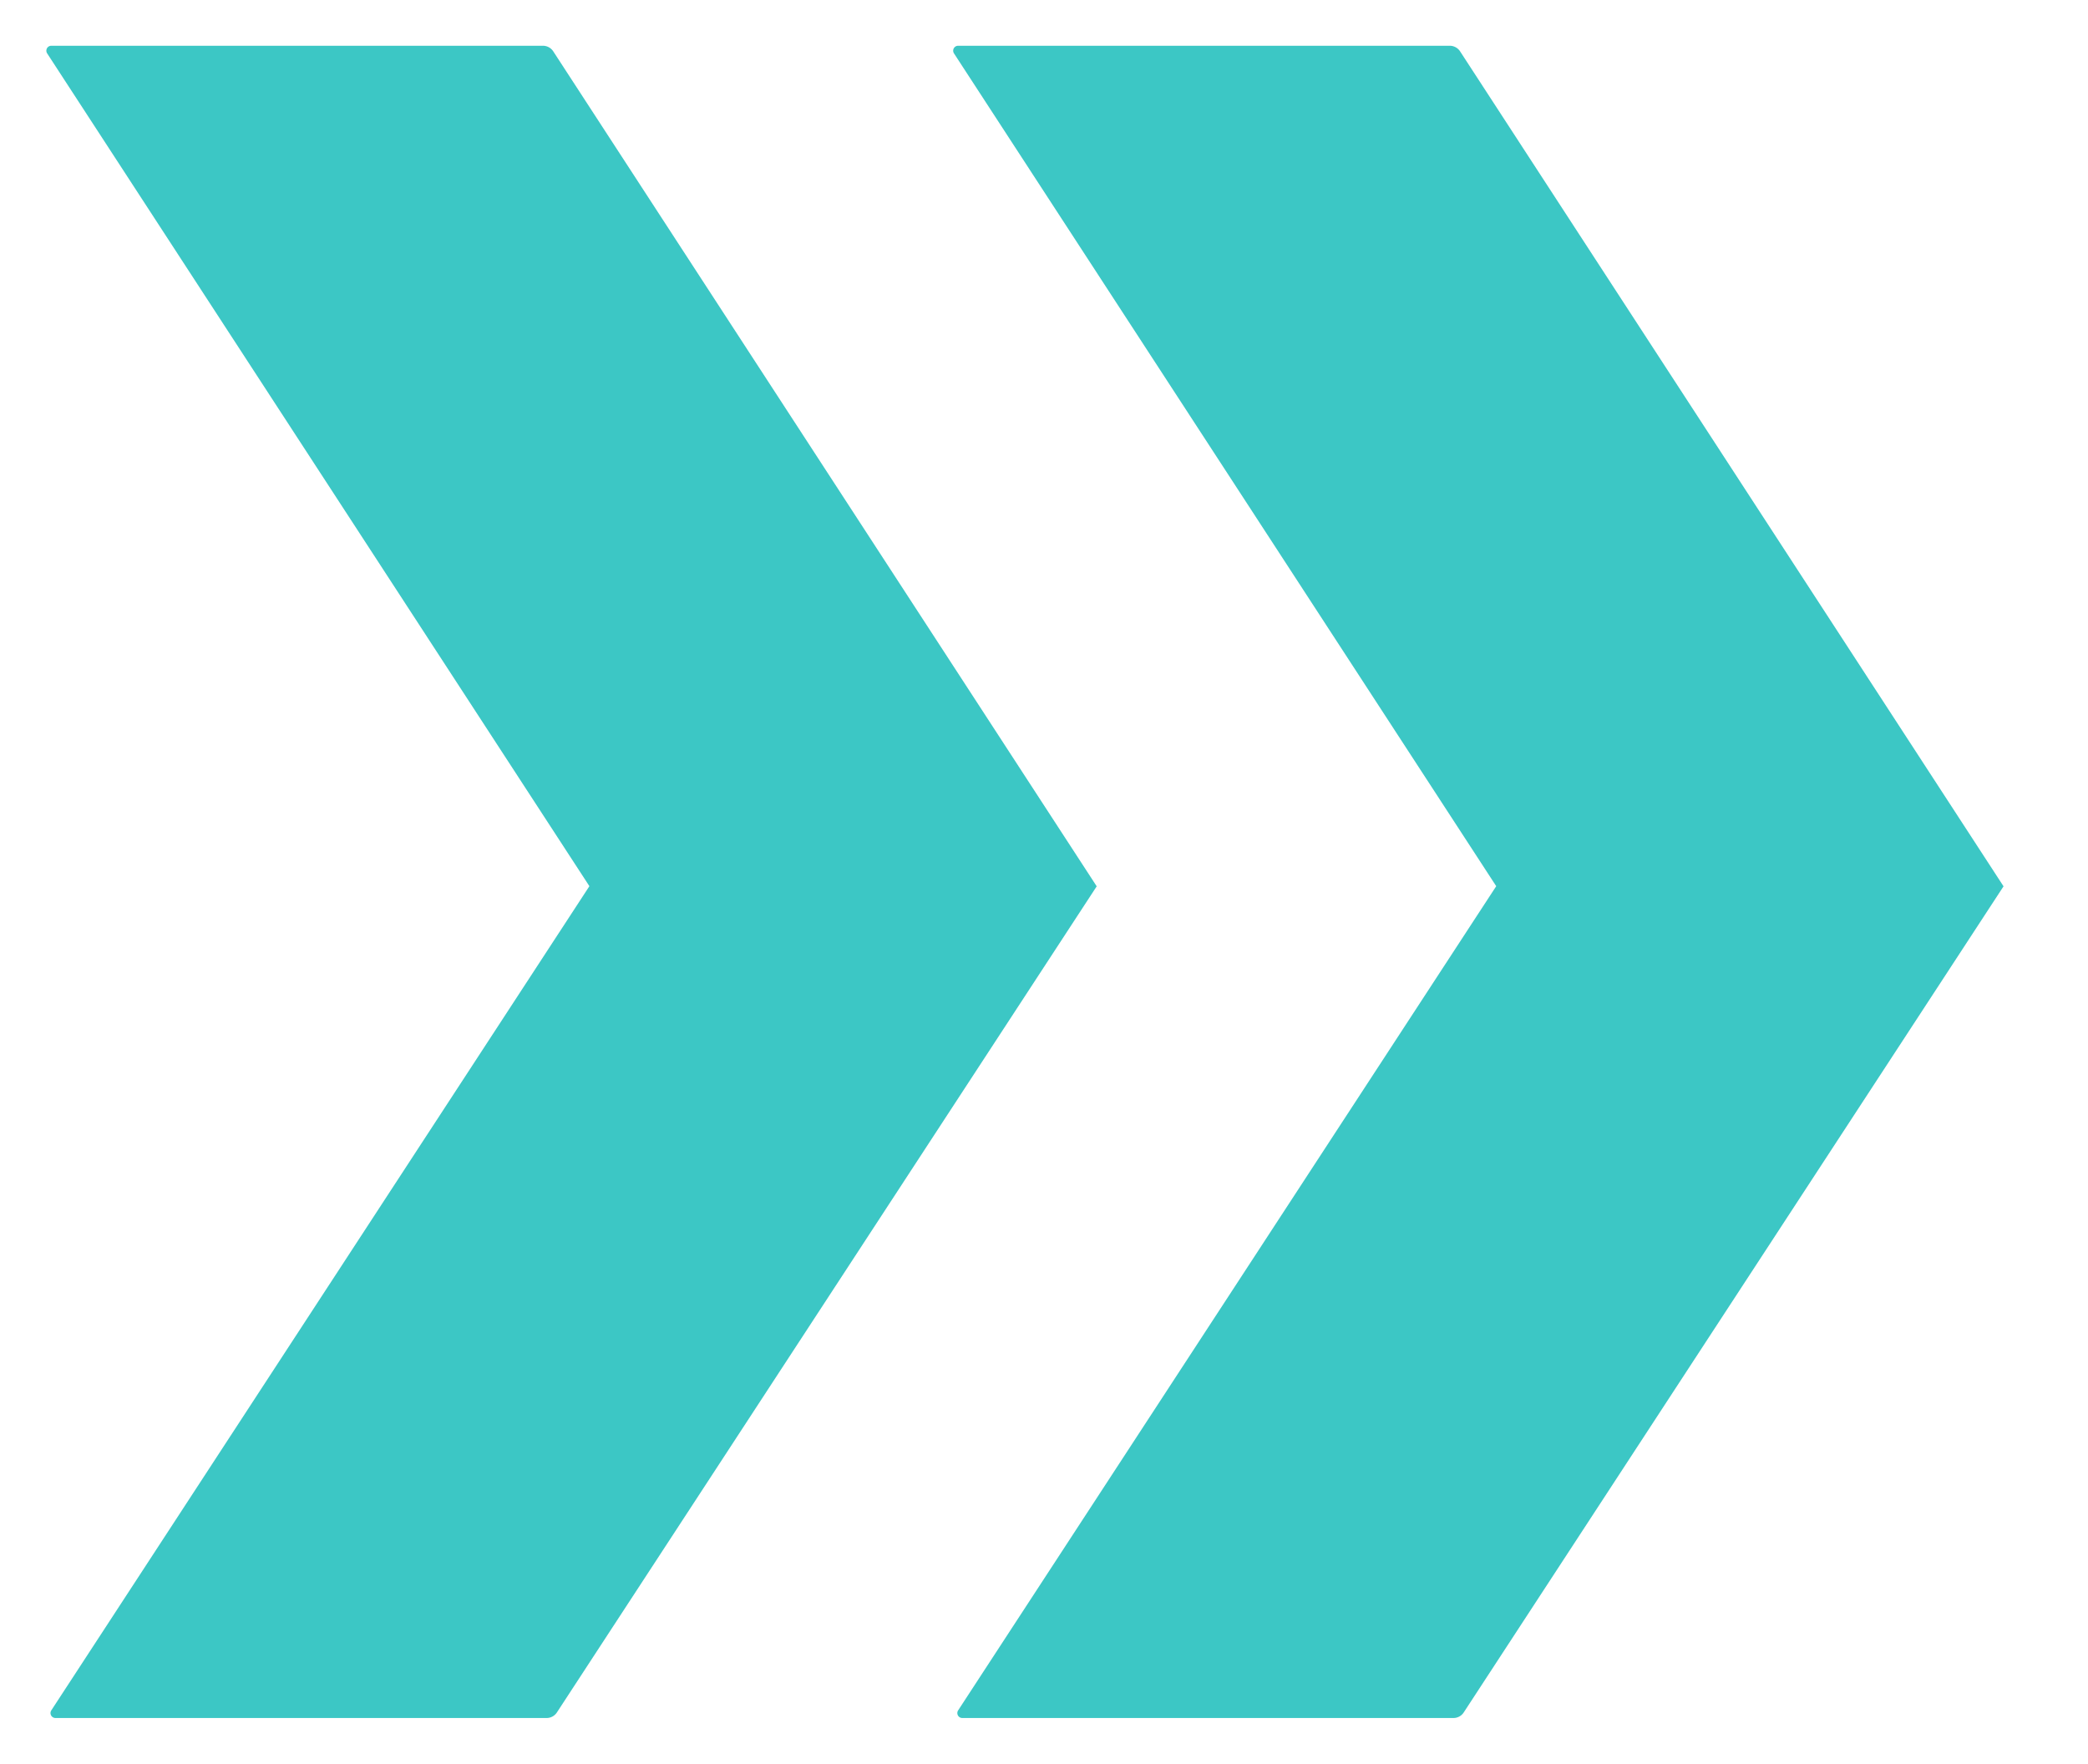
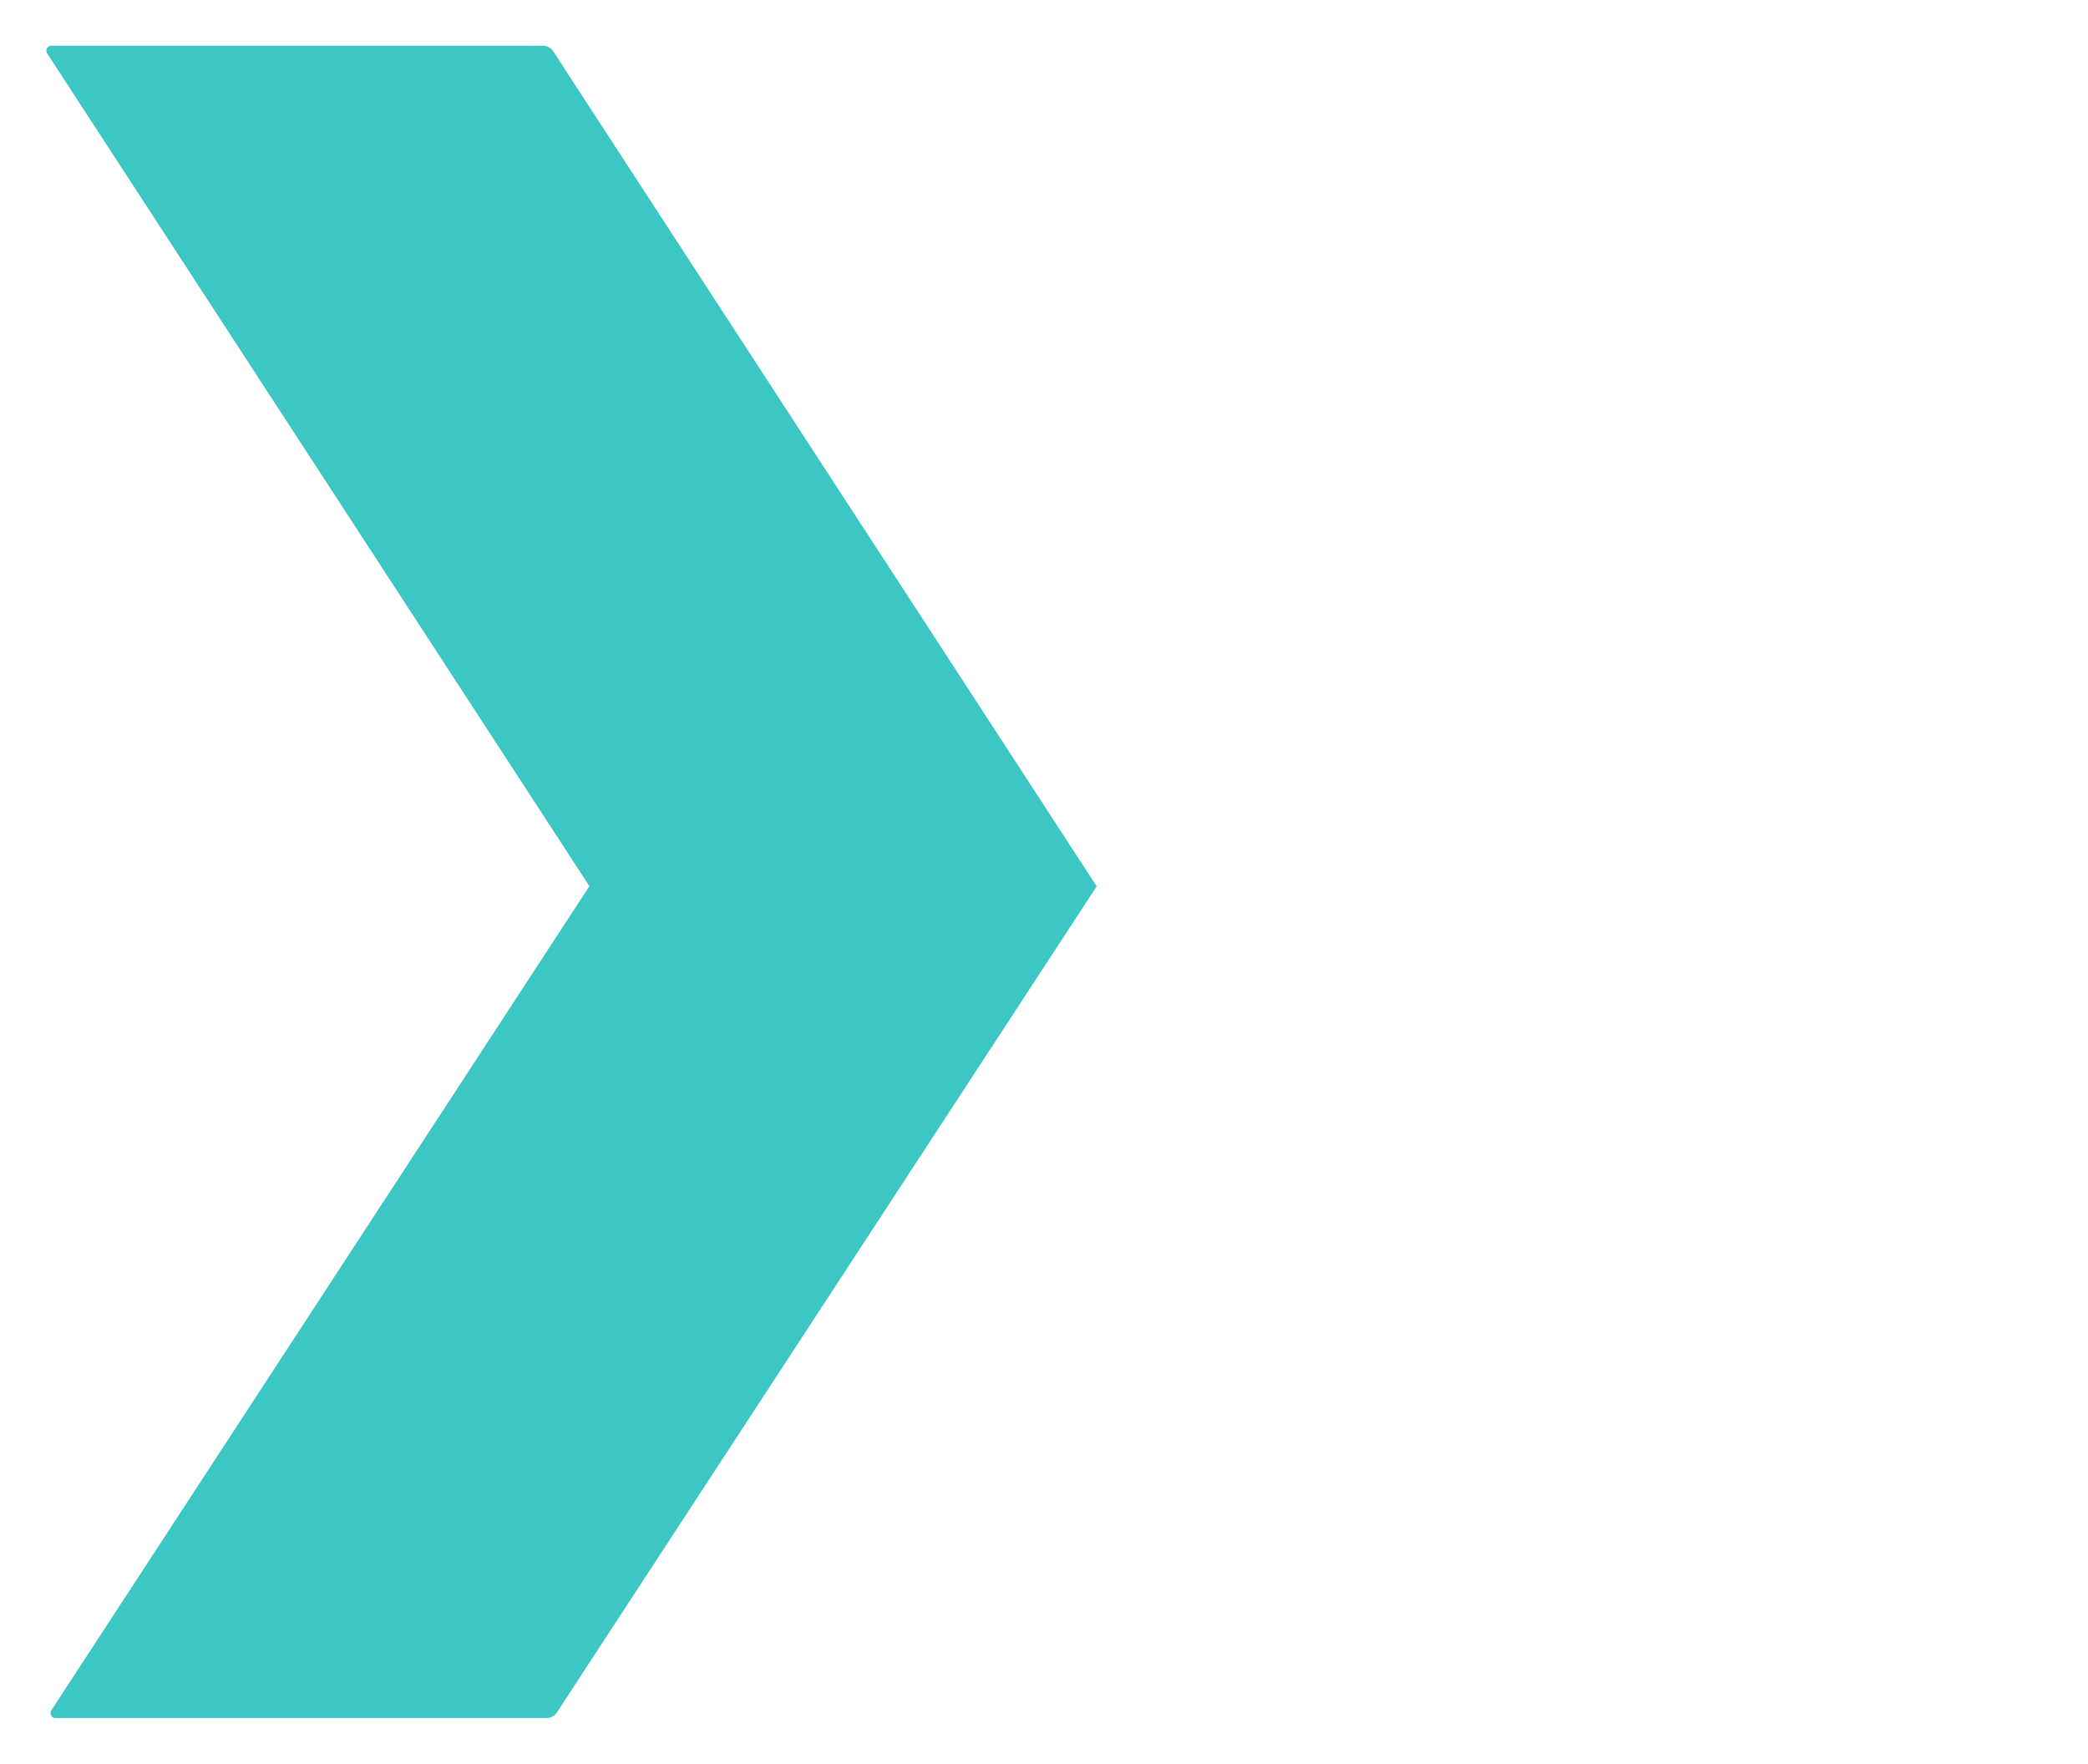
<svg xmlns="http://www.w3.org/2000/svg" width="22.818" height="19.274" viewBox="0 0 22.818 19.274">
  <g id="Arrow-right-blue" transform="translate(-376.965 -1994.035)">
    <path id="Union_1" data-name="Union 1" d="M.1,18.274a.054.054,0,0,1-.045-.084l5.88-9.006h5.545l-5.9,9.029a.134.134,0,0,1-.113.061Zm5.835-9.09L.009.083A.054.054,0,0,1,.054,0H5.427A.135.135,0,0,1,5.54.061l5.938,9.123Z" transform="translate(377.471 1994.535)" fill="#3cc7c5" stroke="rgba(0,0,0,0)" stroke-miterlimit="10" stroke-width="1" />
-     <path id="Union_2" data-name="Union 2" d="M.1,18.274a.054.054,0,0,1-.045-.084l5.88-9.006h5.545l-5.9,9.029a.134.134,0,0,1-.113.061Zm5.835-9.09L.009.083A.054.054,0,0,1,.054,0H5.427A.135.135,0,0,1,5.54.061l5.938,9.123Z" transform="translate(387.381 1994.535)" fill="#3cc7c5" stroke="rgba(0,0,0,0)" stroke-miterlimit="10" stroke-width="1" />
  </g>
</svg>